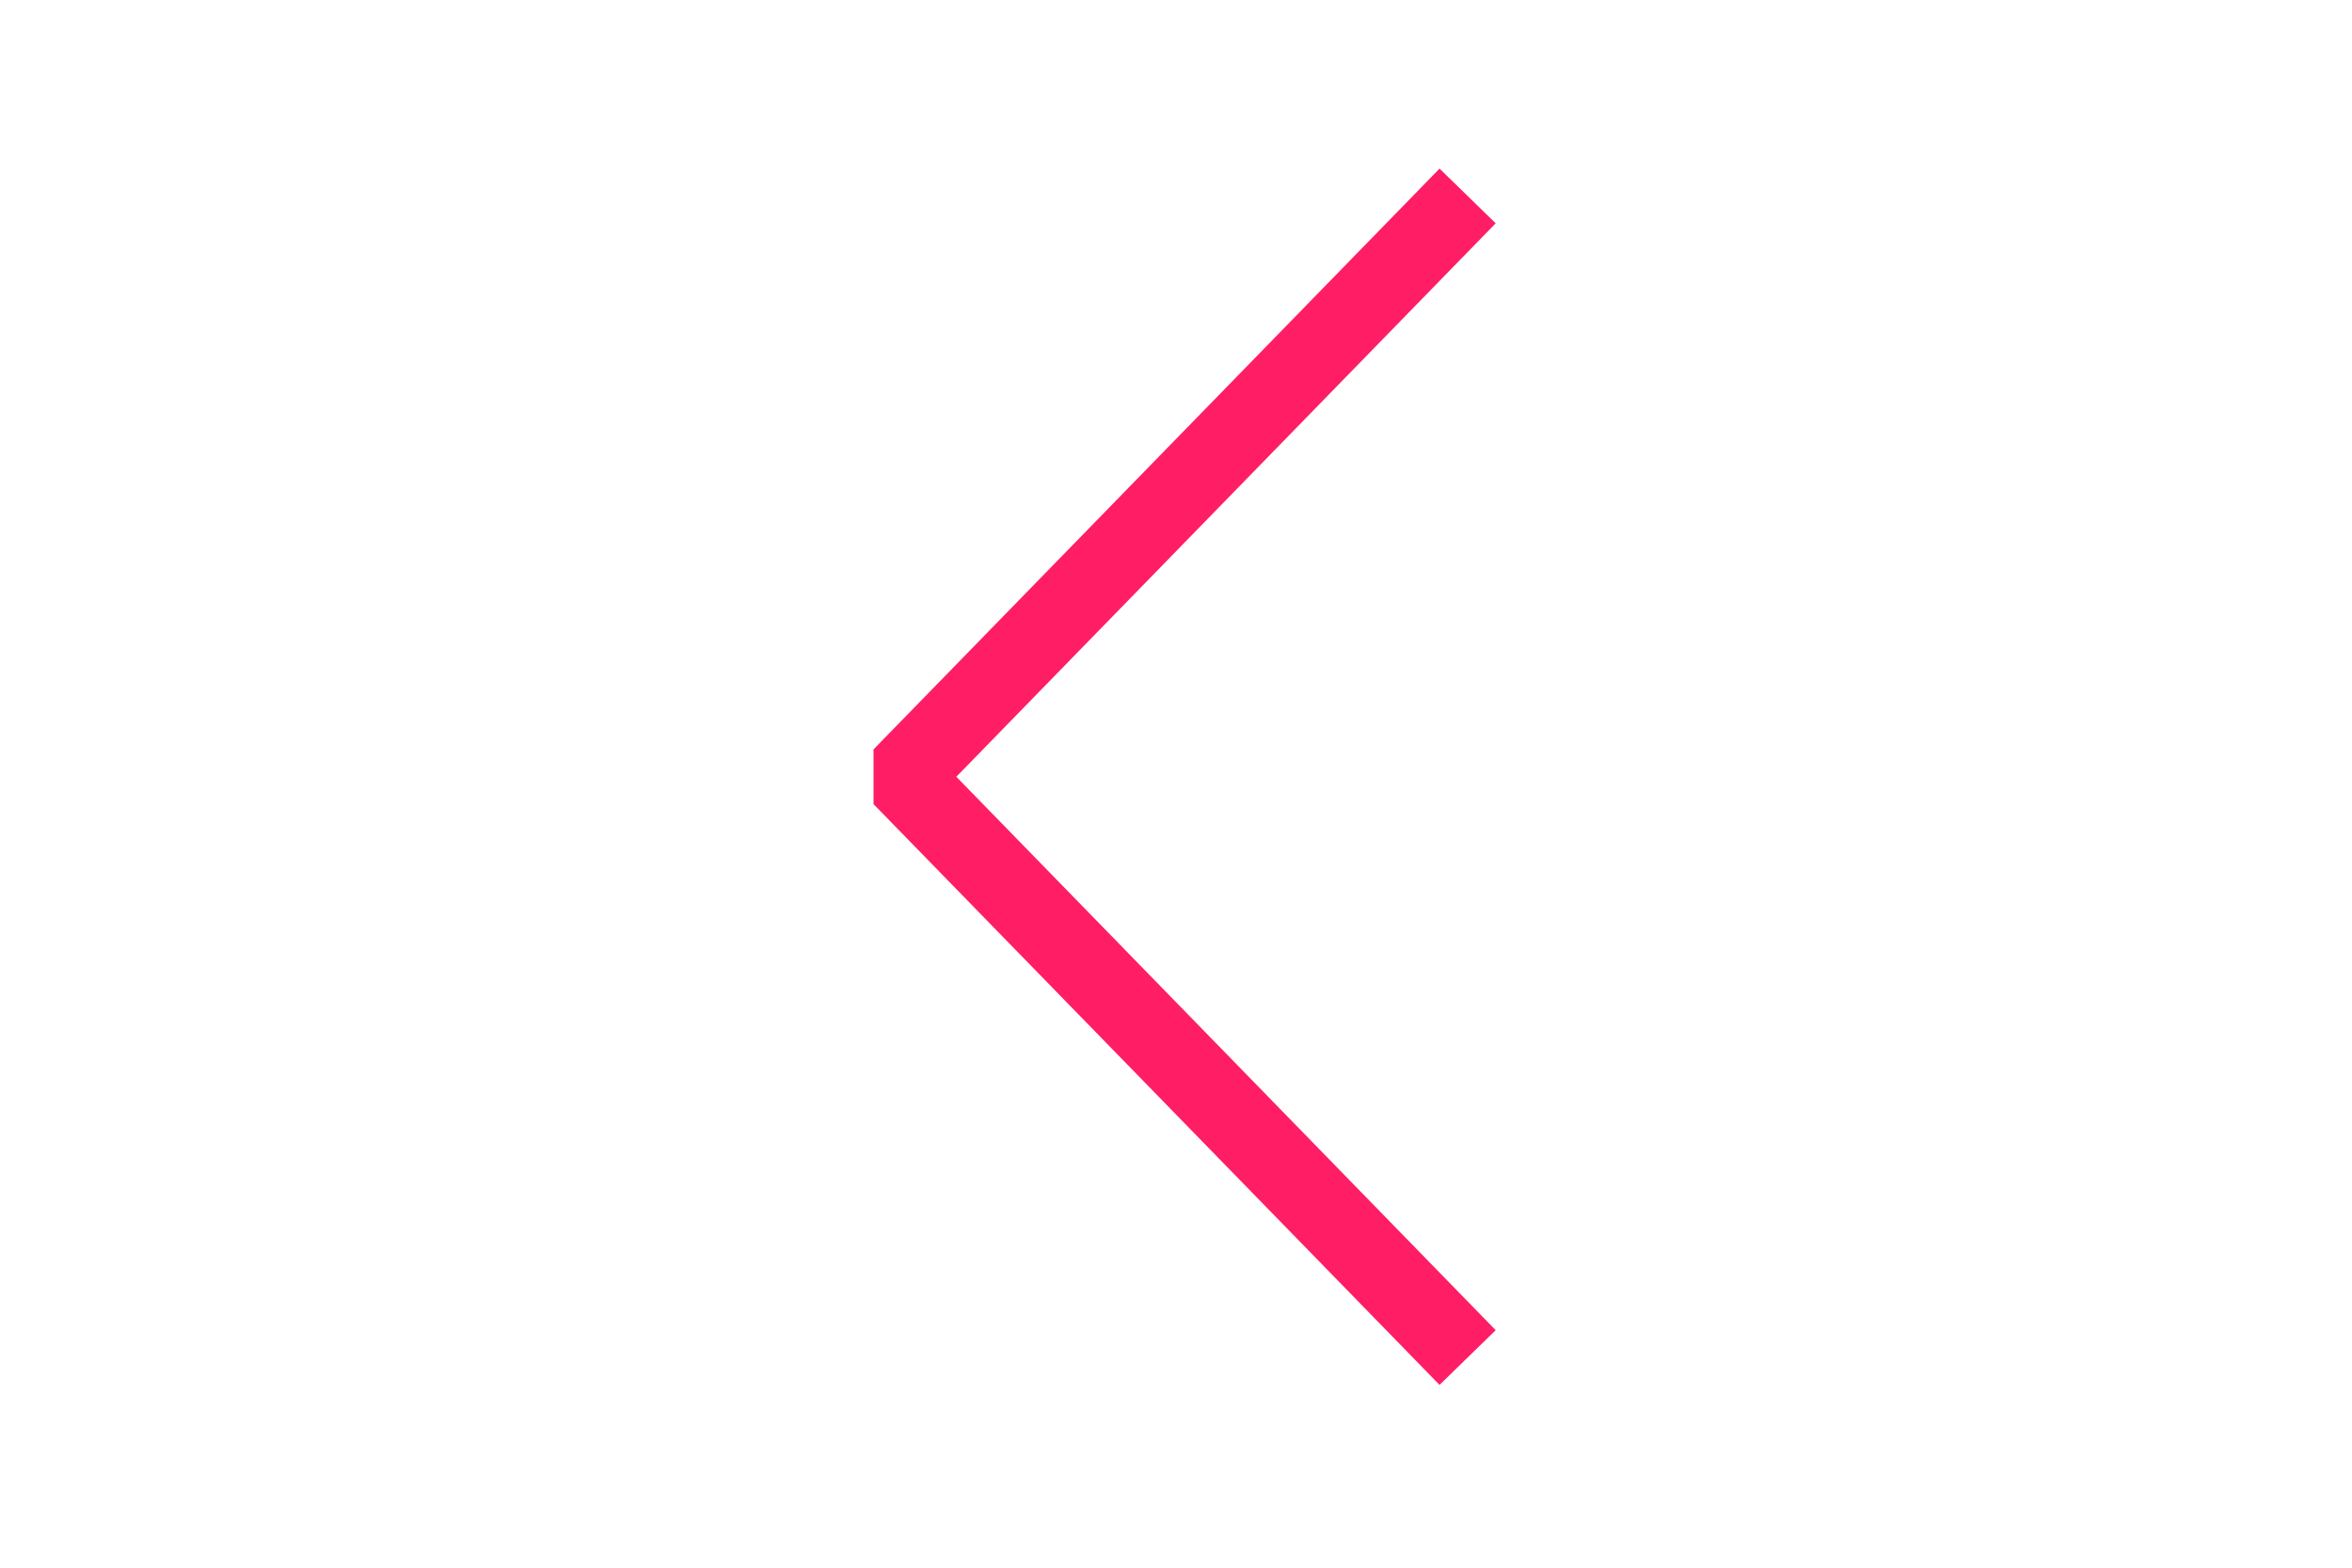
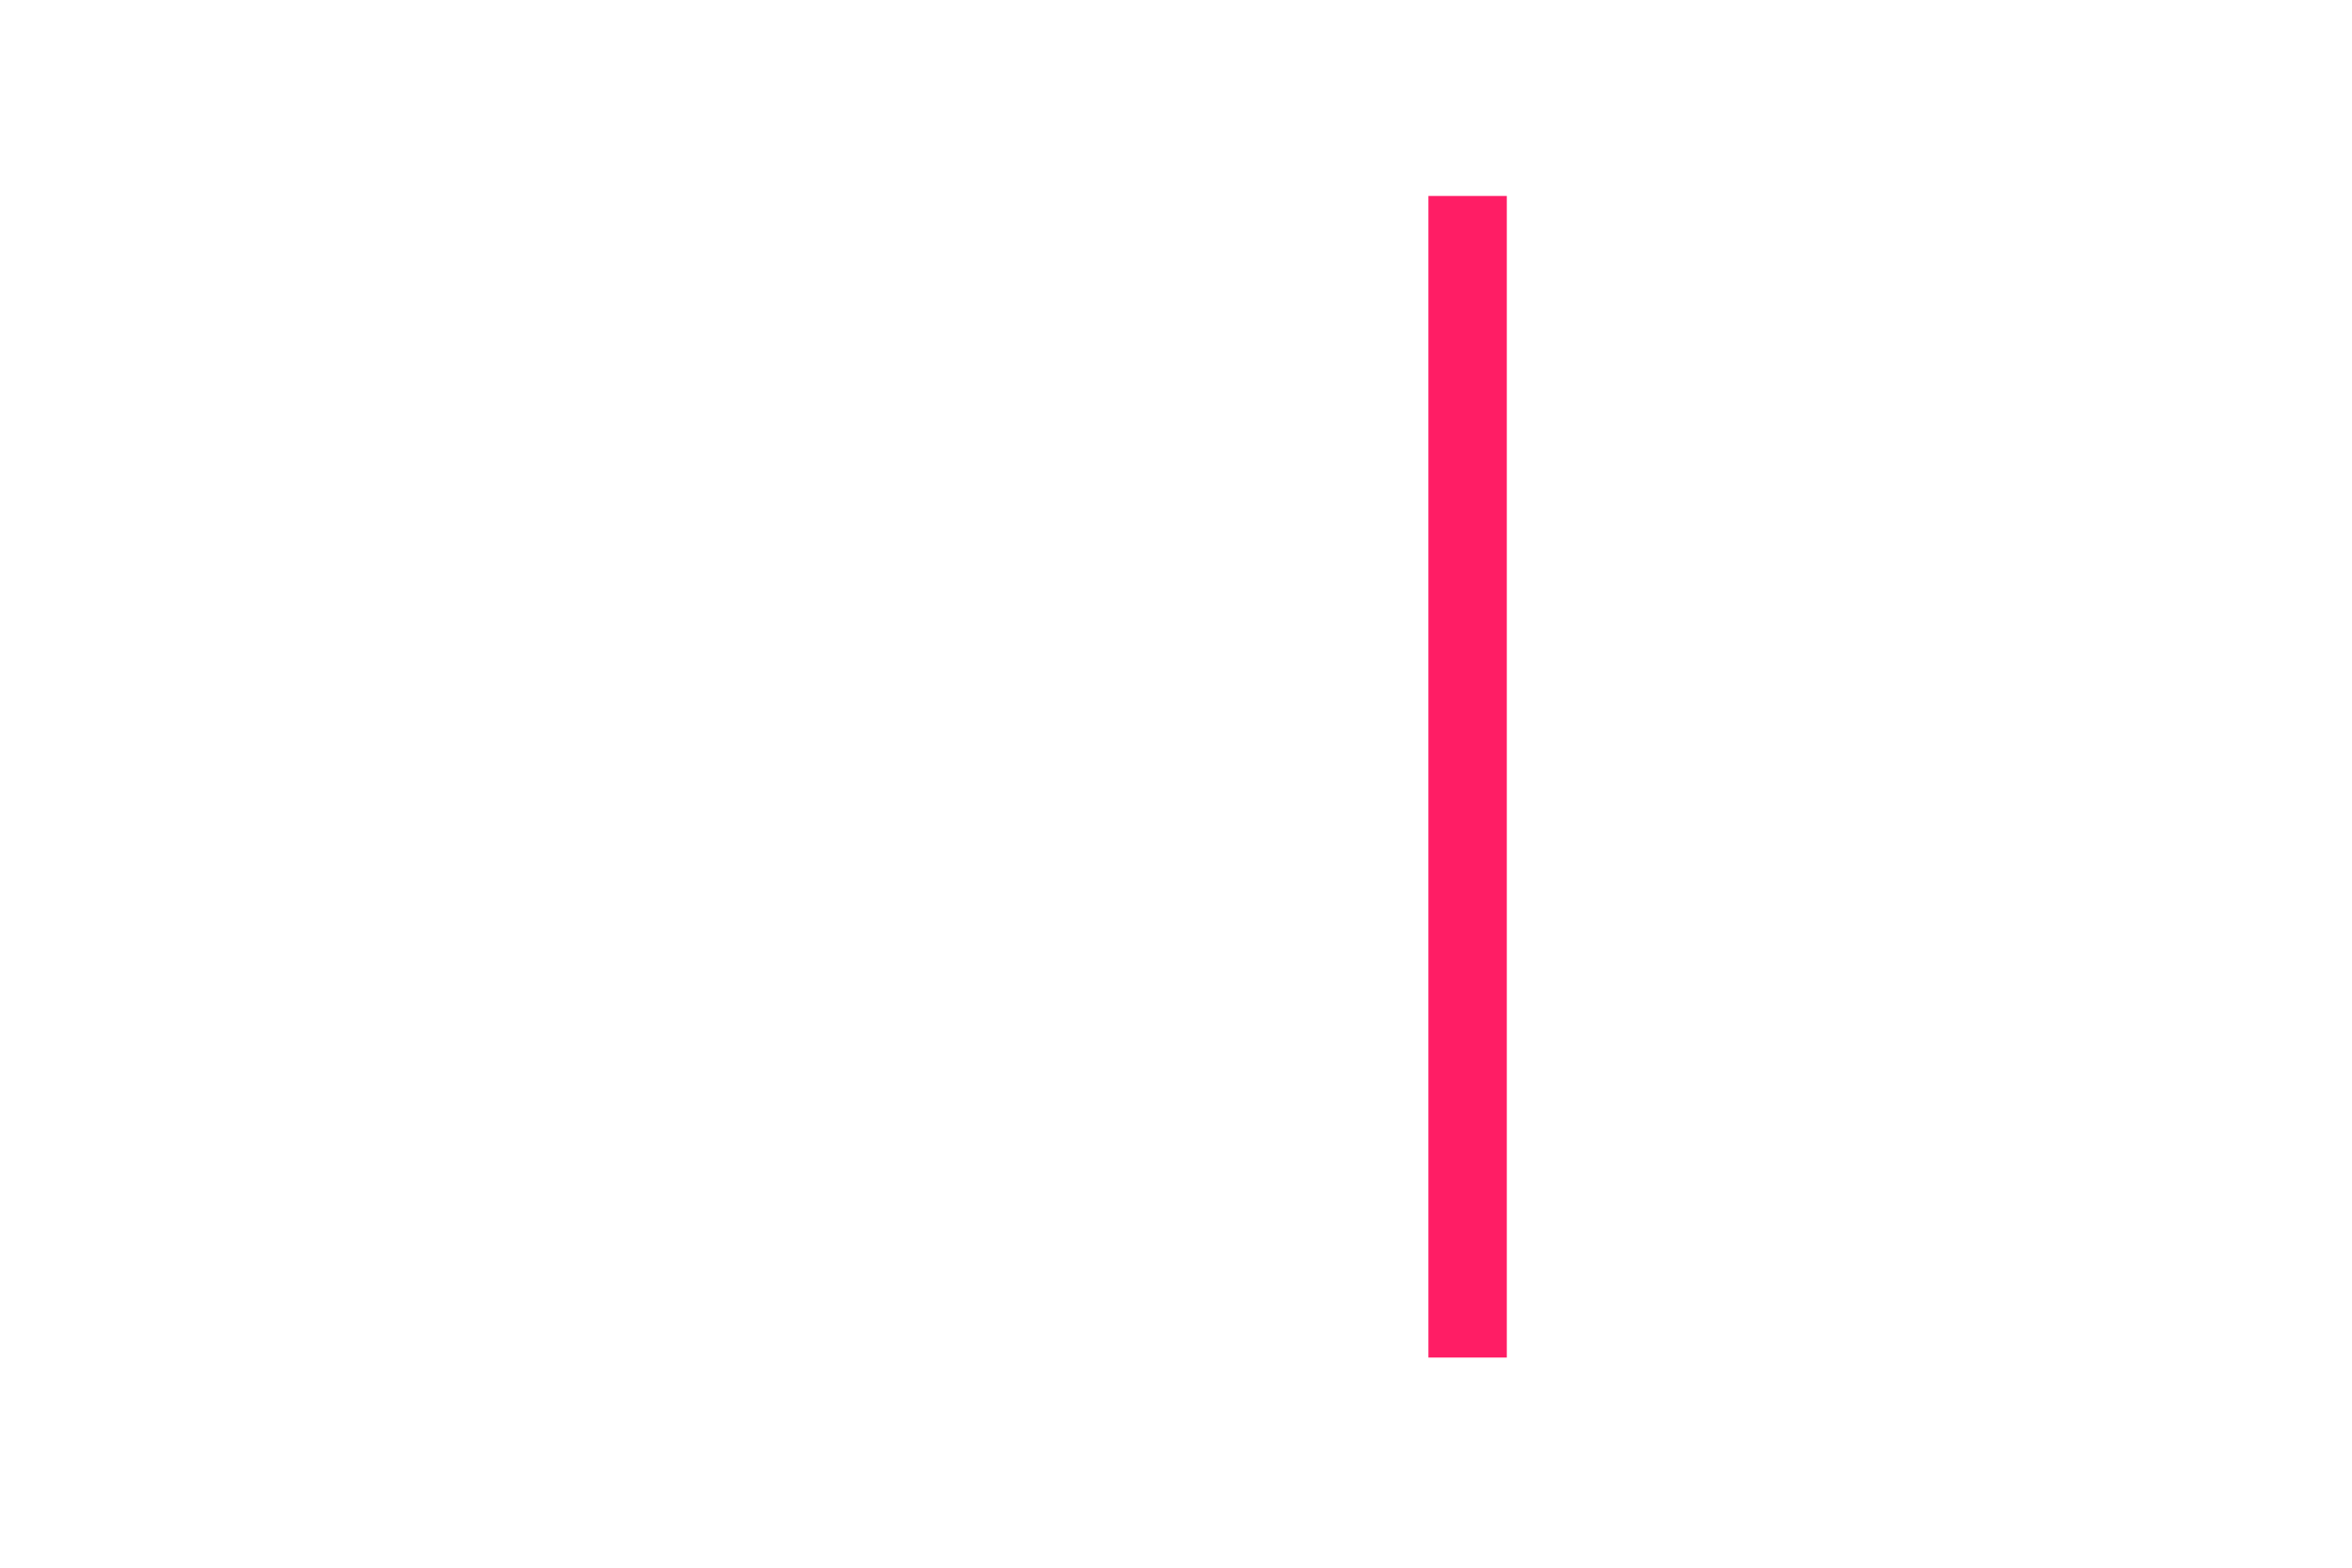
<svg xmlns="http://www.w3.org/2000/svg" width="60" height="40" viewBox="0 0 60 40" fill="none">
-   <path d="M37.439 5L23 19.819L37.439 34.638" stroke="#FF1D65" stroke-width="2" stroke-linejoin="bevel" />
+   <path d="M37.439 5L37.439 34.638" stroke="#FF1D65" stroke-width="2" stroke-linejoin="bevel" />
</svg>